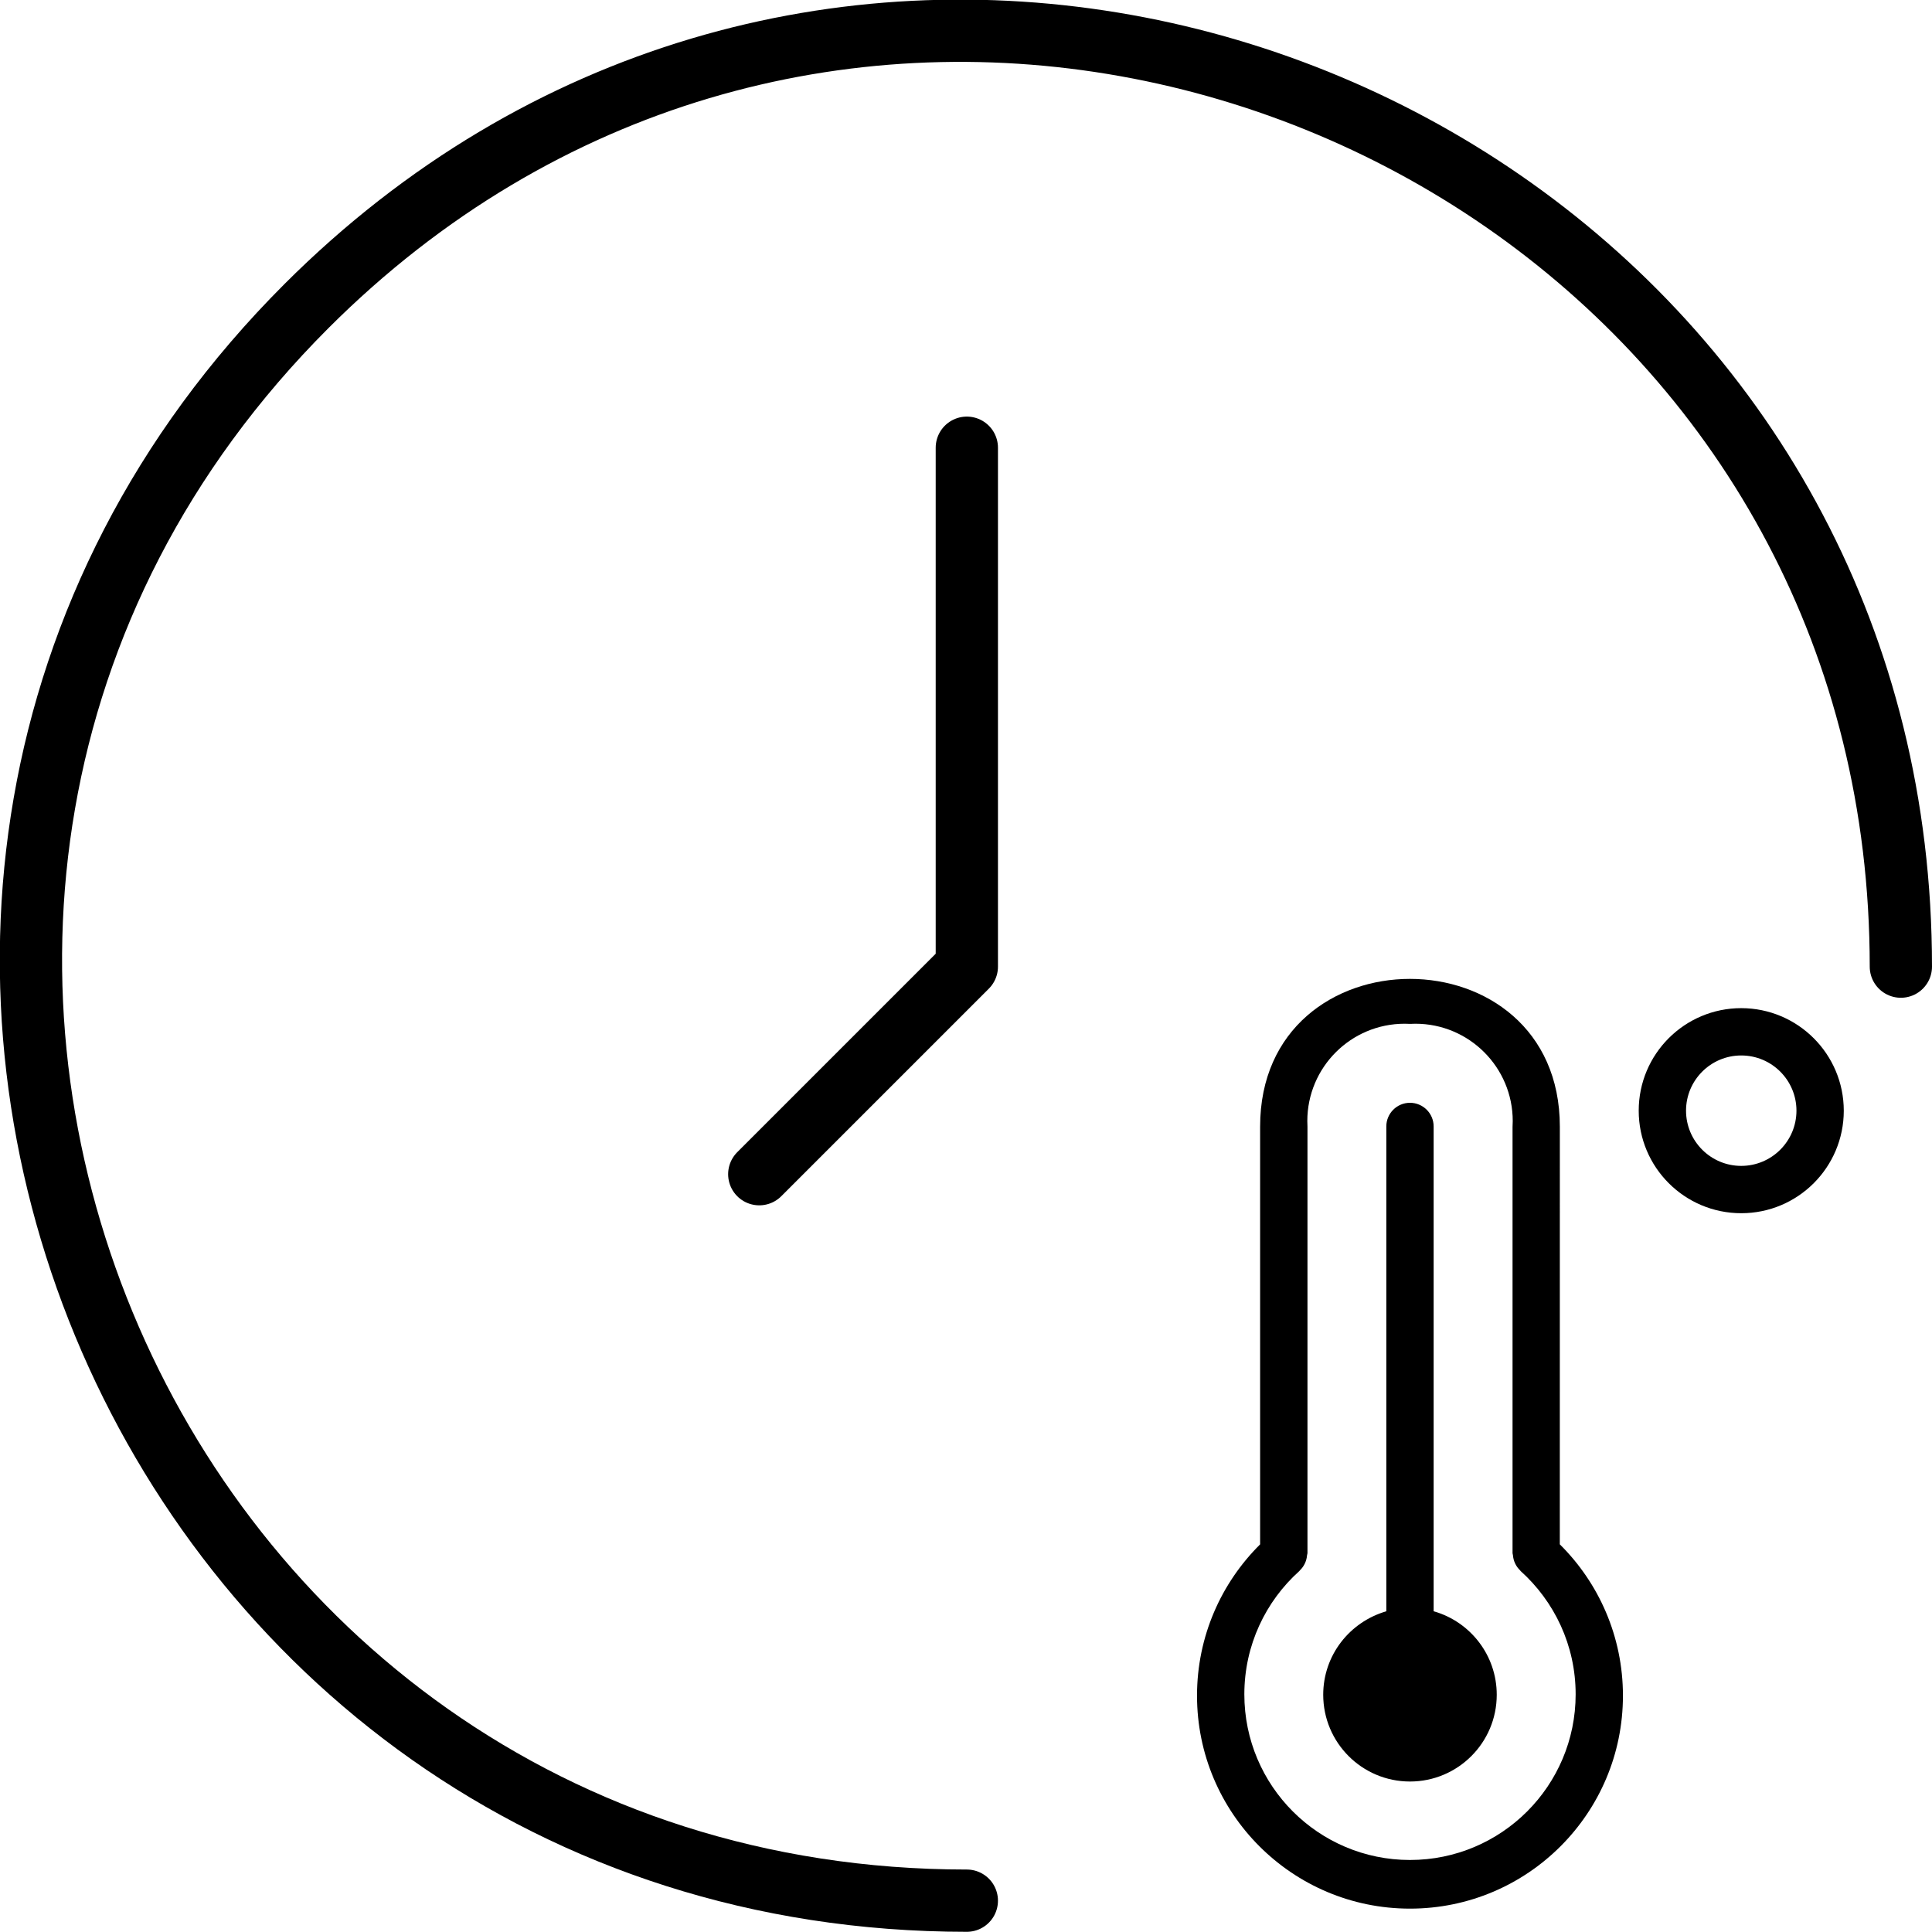
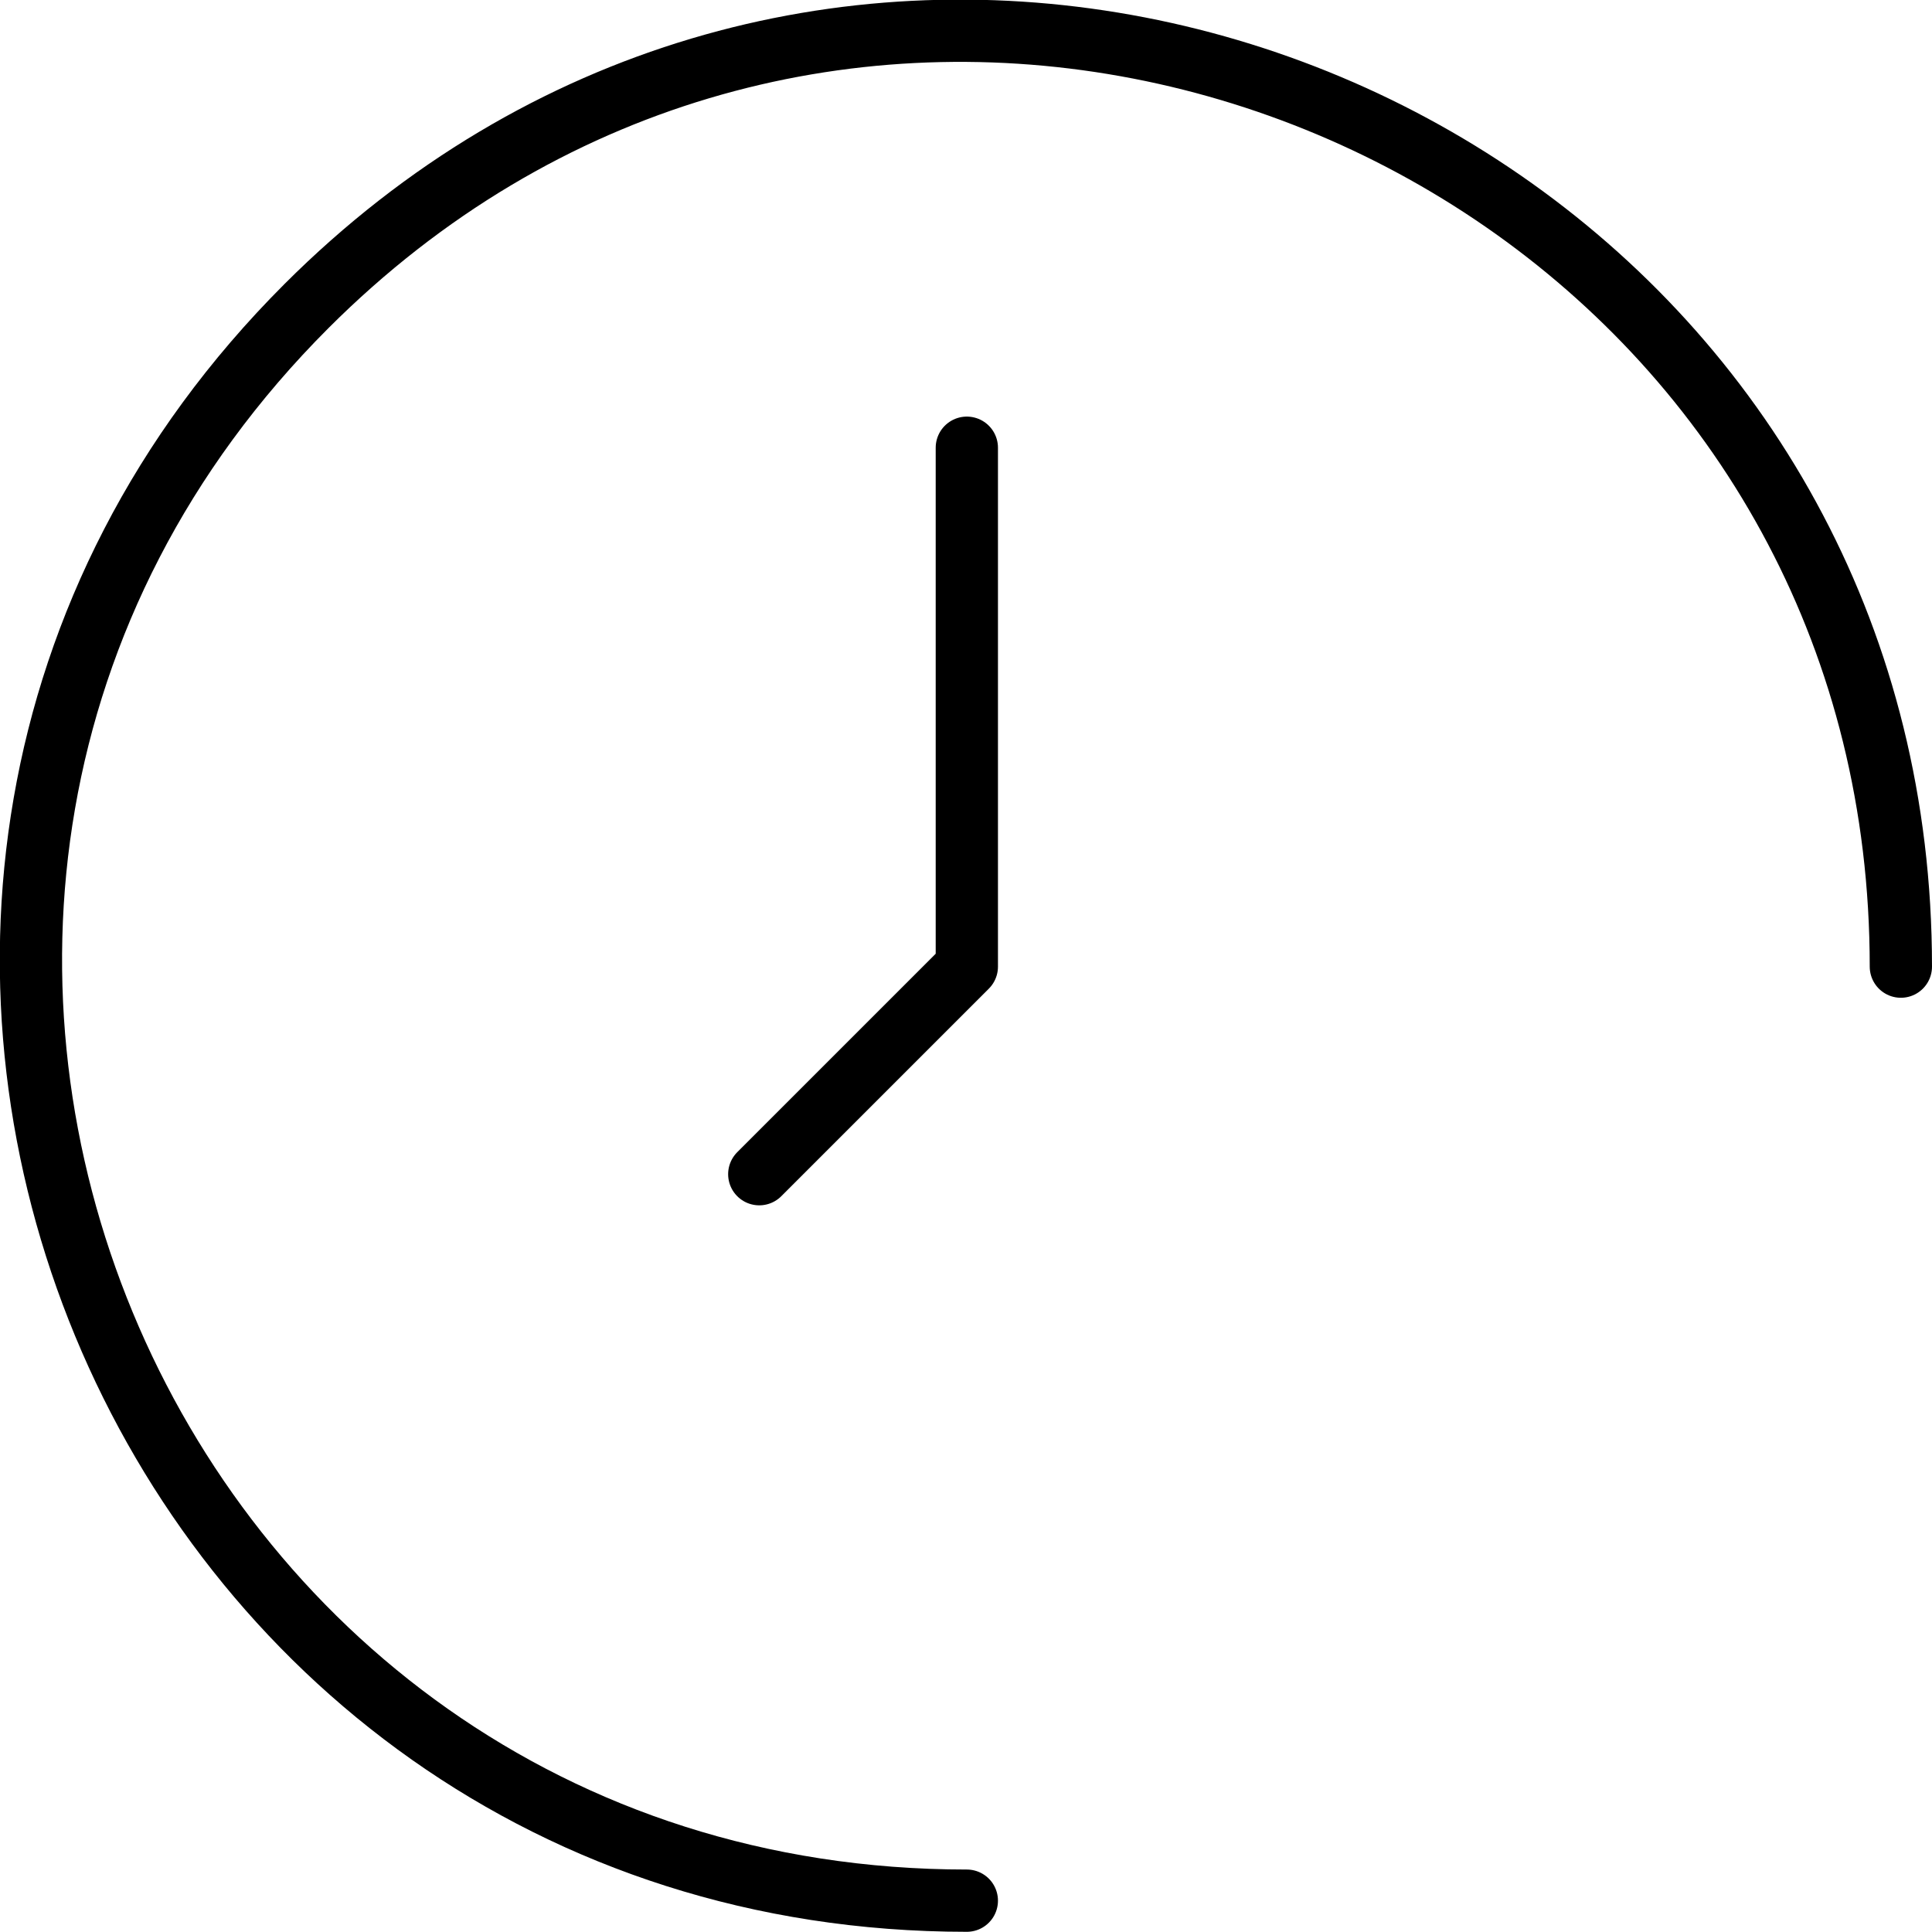
<svg xmlns="http://www.w3.org/2000/svg" fill="#000000" width="620.519" height="620.459" viewBox="0 0 18.616 18.614" id="time-alert" class="icon line" version="1.1" xml:space="preserve">
  <defs id="defs1" />
  <path id="primary" d="M 9.316,18.314 C 1.297,18.314 -2.717,8.62 2.952,2.95 7.509,-1.607 14.668,0.093 17.3,5.101 17.943,6.323 18.316,7.741 18.316,9.314" style="fill:none;stroke:#000000;stroke-width:0.6;stroke-linecap:round;stroke-linejoin:round;stroke-dasharray:none" />
  <polyline id="primary-2" data-name="primary" points="10 14 12 12 12 7" style="fill:none;stroke:#000000;stroke-width:0.6;stroke-linecap:round;stroke-linejoin:round;stroke-dasharray:none" transform="translate(-2.684,-2.686)" />
  <g style="fill:#000000" id="g1" transform="matrix(0.304,0,0,0.304,8.722,9.03)">
-     <path d="m 20.75,6.008 c 0,-6.246 -9.501,-6.248 -9.5,0 v 13.238 c -1.235,1.224 -2,2.921 -2,4.796 0,3.728 3.022,6.75 6.75,6.75 3.728,0 6.75,-3.022 6.75,-6.75 0,-1.875 -0.765,-3.572 -2,-4.796 H 20.749 Z M 16,29.25 c -2.9,0 -5.25,-2.351 -5.25,-5.251 0,-1.553 0.674,-2.948 1.745,-3.909 l 0.005,-0.004 0.006,-0.012 c 0.13,-0.122 0.215,-0.29 0.231,-0.477 v -0.003 c 10e-4,-0.014 0.007,-0.024 0.008,-0.038 l 0.006,-0.029 V 6.007 C 12.748,5.954 12.746,5.892 12.746,5.829 c 0,-1.704 1.381,-3.085 3.085,-3.085 0.06,0 0.12,0.002 0.179,0.005 h -0.008 c 0.051,-0.003 0.11,-0.005 0.17,-0.005 1.704,0 3.085,1.381 3.085,3.085 0,0.063 -0.002,0.125 -0.006,0.186 v -0.008 13.52 l 0.006,0.029 0.007,0.036 c 0.015,0.191 0.101,0.36 0.231,0.482 v 0 l 0.006,0.012 c 1.076,0.966 1.75,2.361 1.75,3.913 0,2.9 -2.35,5.25 -5.25,5.251 v 0 z m 0.75,-7.883 V 6 C 16.75,5.586 16.414,5.25 16,5.25 15.586,5.25 15.25,5.586 15.25,6 v 0 15.367 c -1.164,0.338 -2,1.394 -2,2.646 0,1.519 1.231,2.75 2.75,2.75 1.519,0 2.75,-1.231 2.75,-2.75 0,-1.252 -0.836,-2.308 -1.981,-2.641 z M 26.5,2.25 c -1.795,0 -3.25,1.455 -3.25,3.25 0,1.795 1.455,3.25 3.25,3.25 1.795,0 3.25,-1.455 3.25,-3.25 v 0 C 29.748,3.706 28.294,2.252 26.5,2.25 Z m 0,5 c -0.966,0 -1.75,-0.784 -1.75,-1.75 0,-0.966 0.784,-1.75 1.75,-1.75 0.966,0 1.75,0.784 1.75,1.75 v 0 C 28.249,6.466 27.466,7.249 26.5,7.25 Z" id="path1" />
-   </g>
+     </g>
</svg>